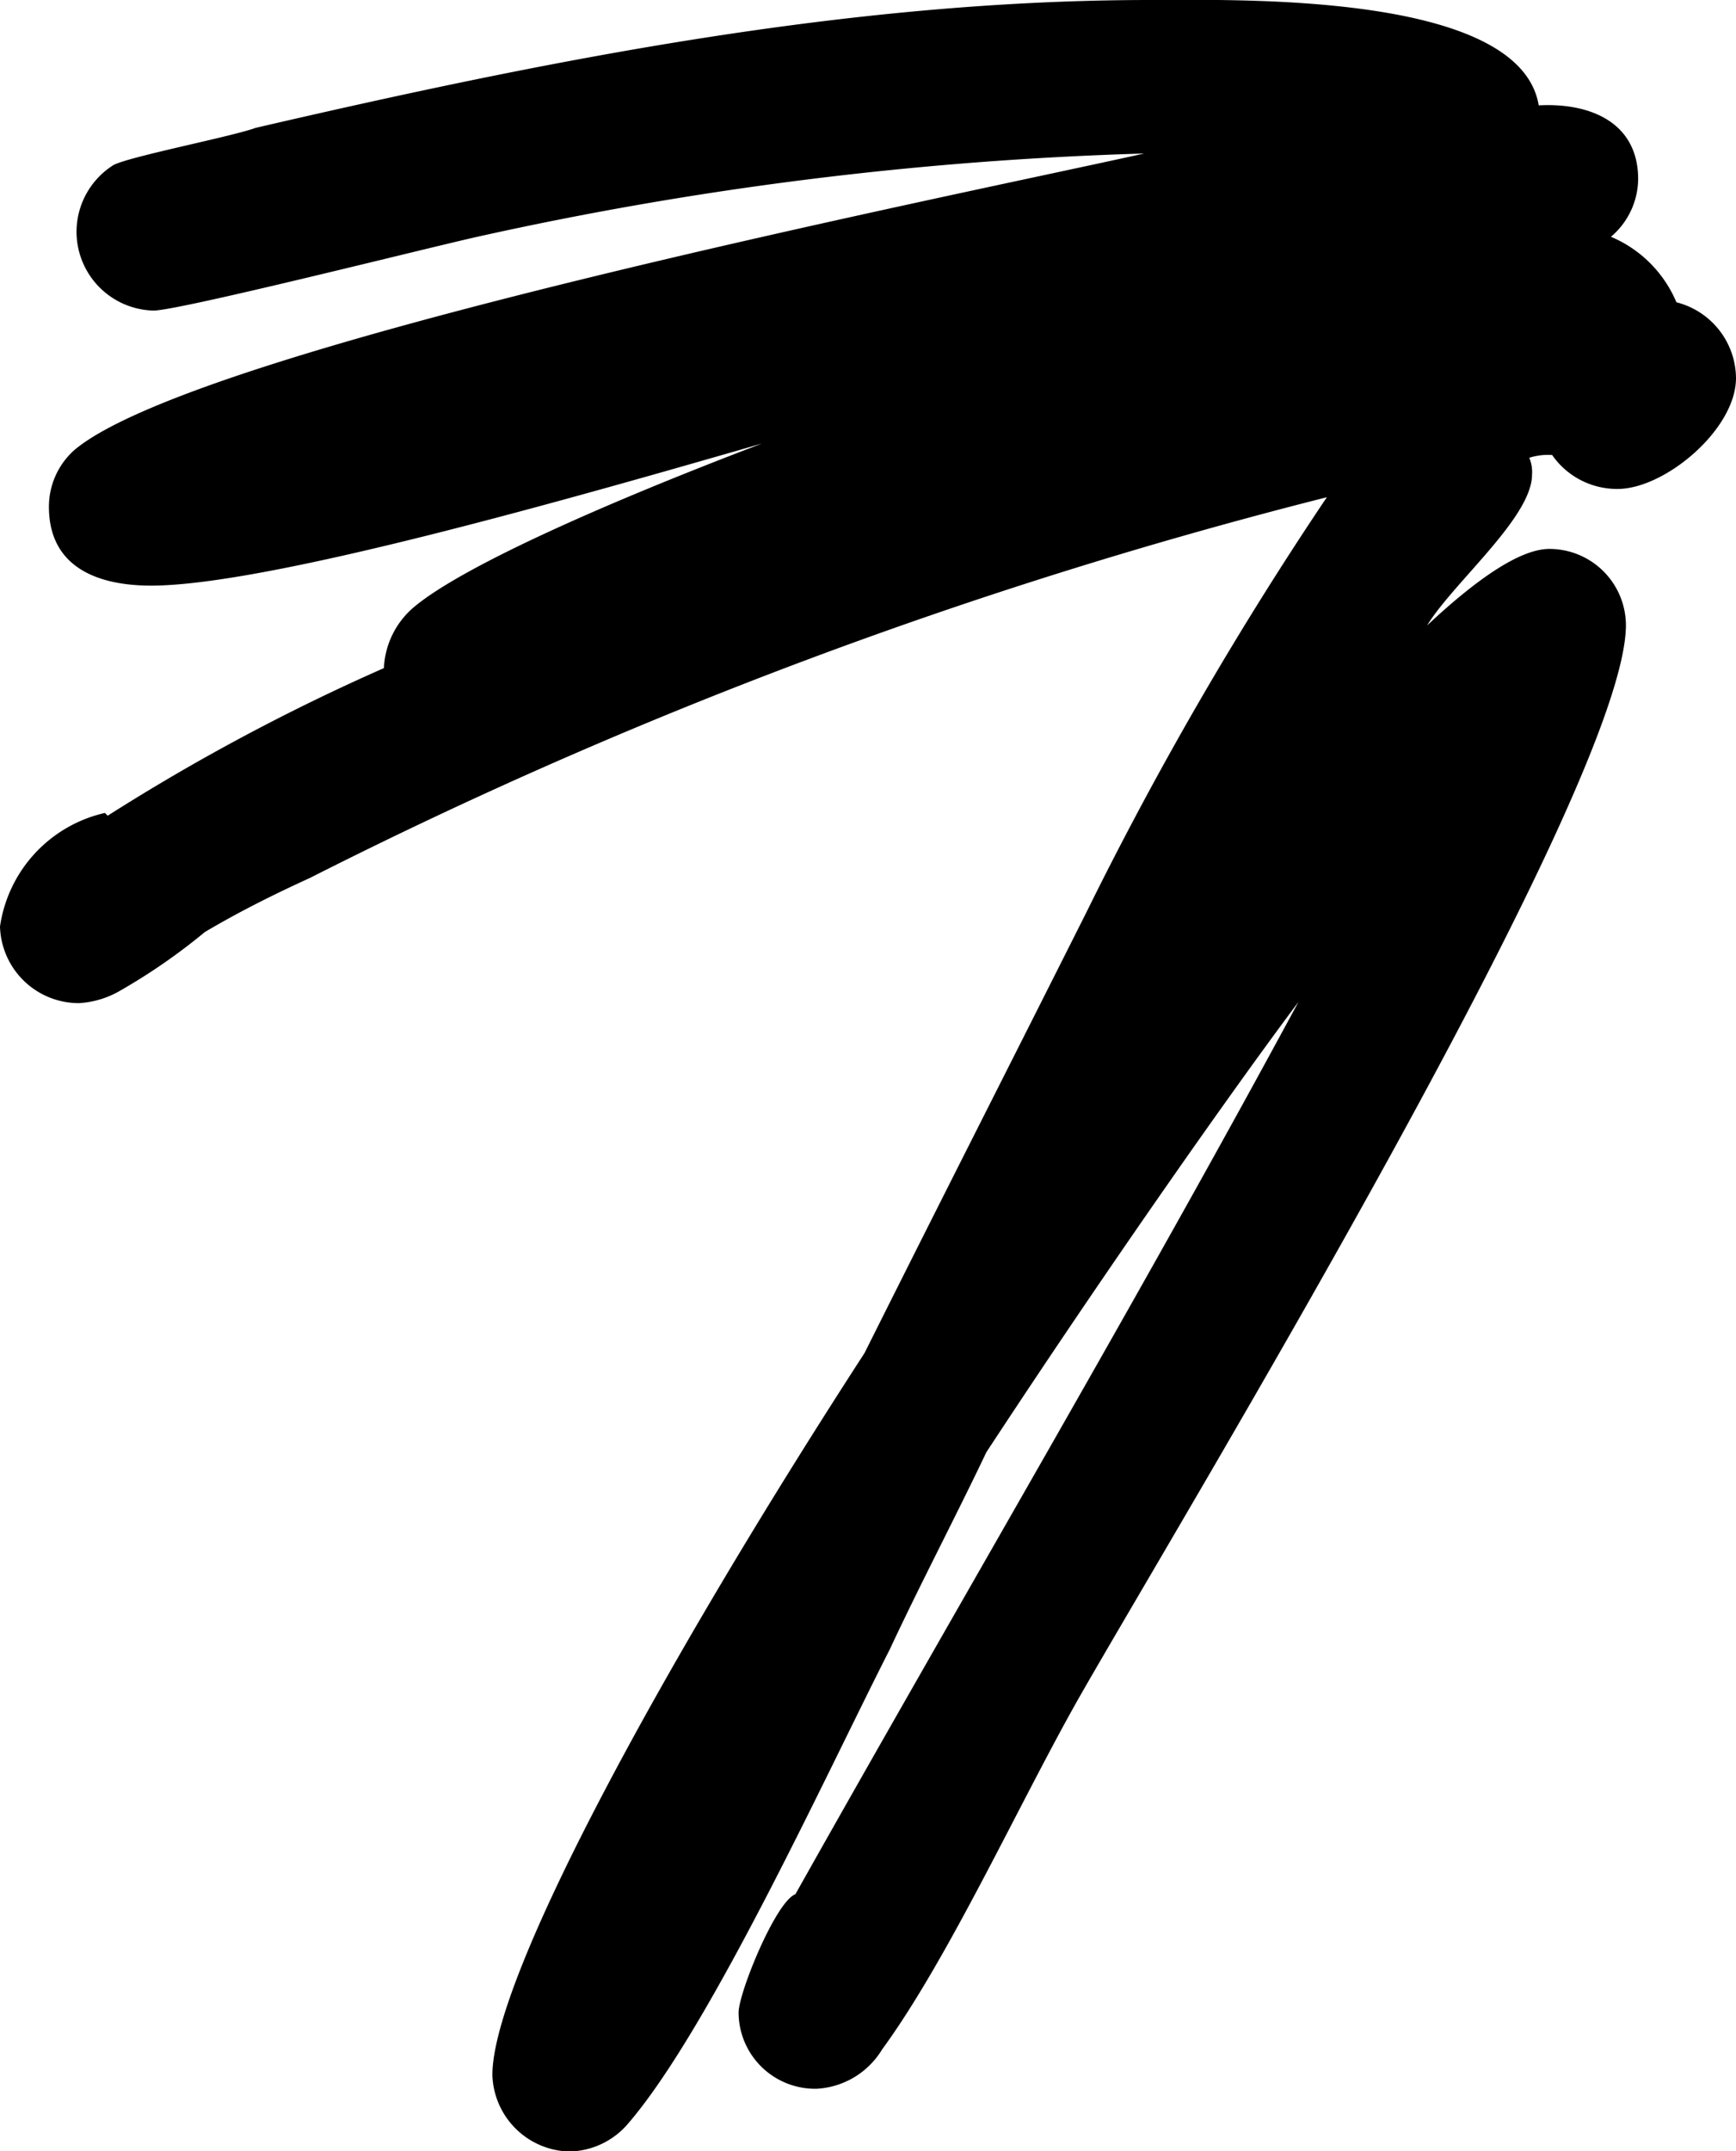
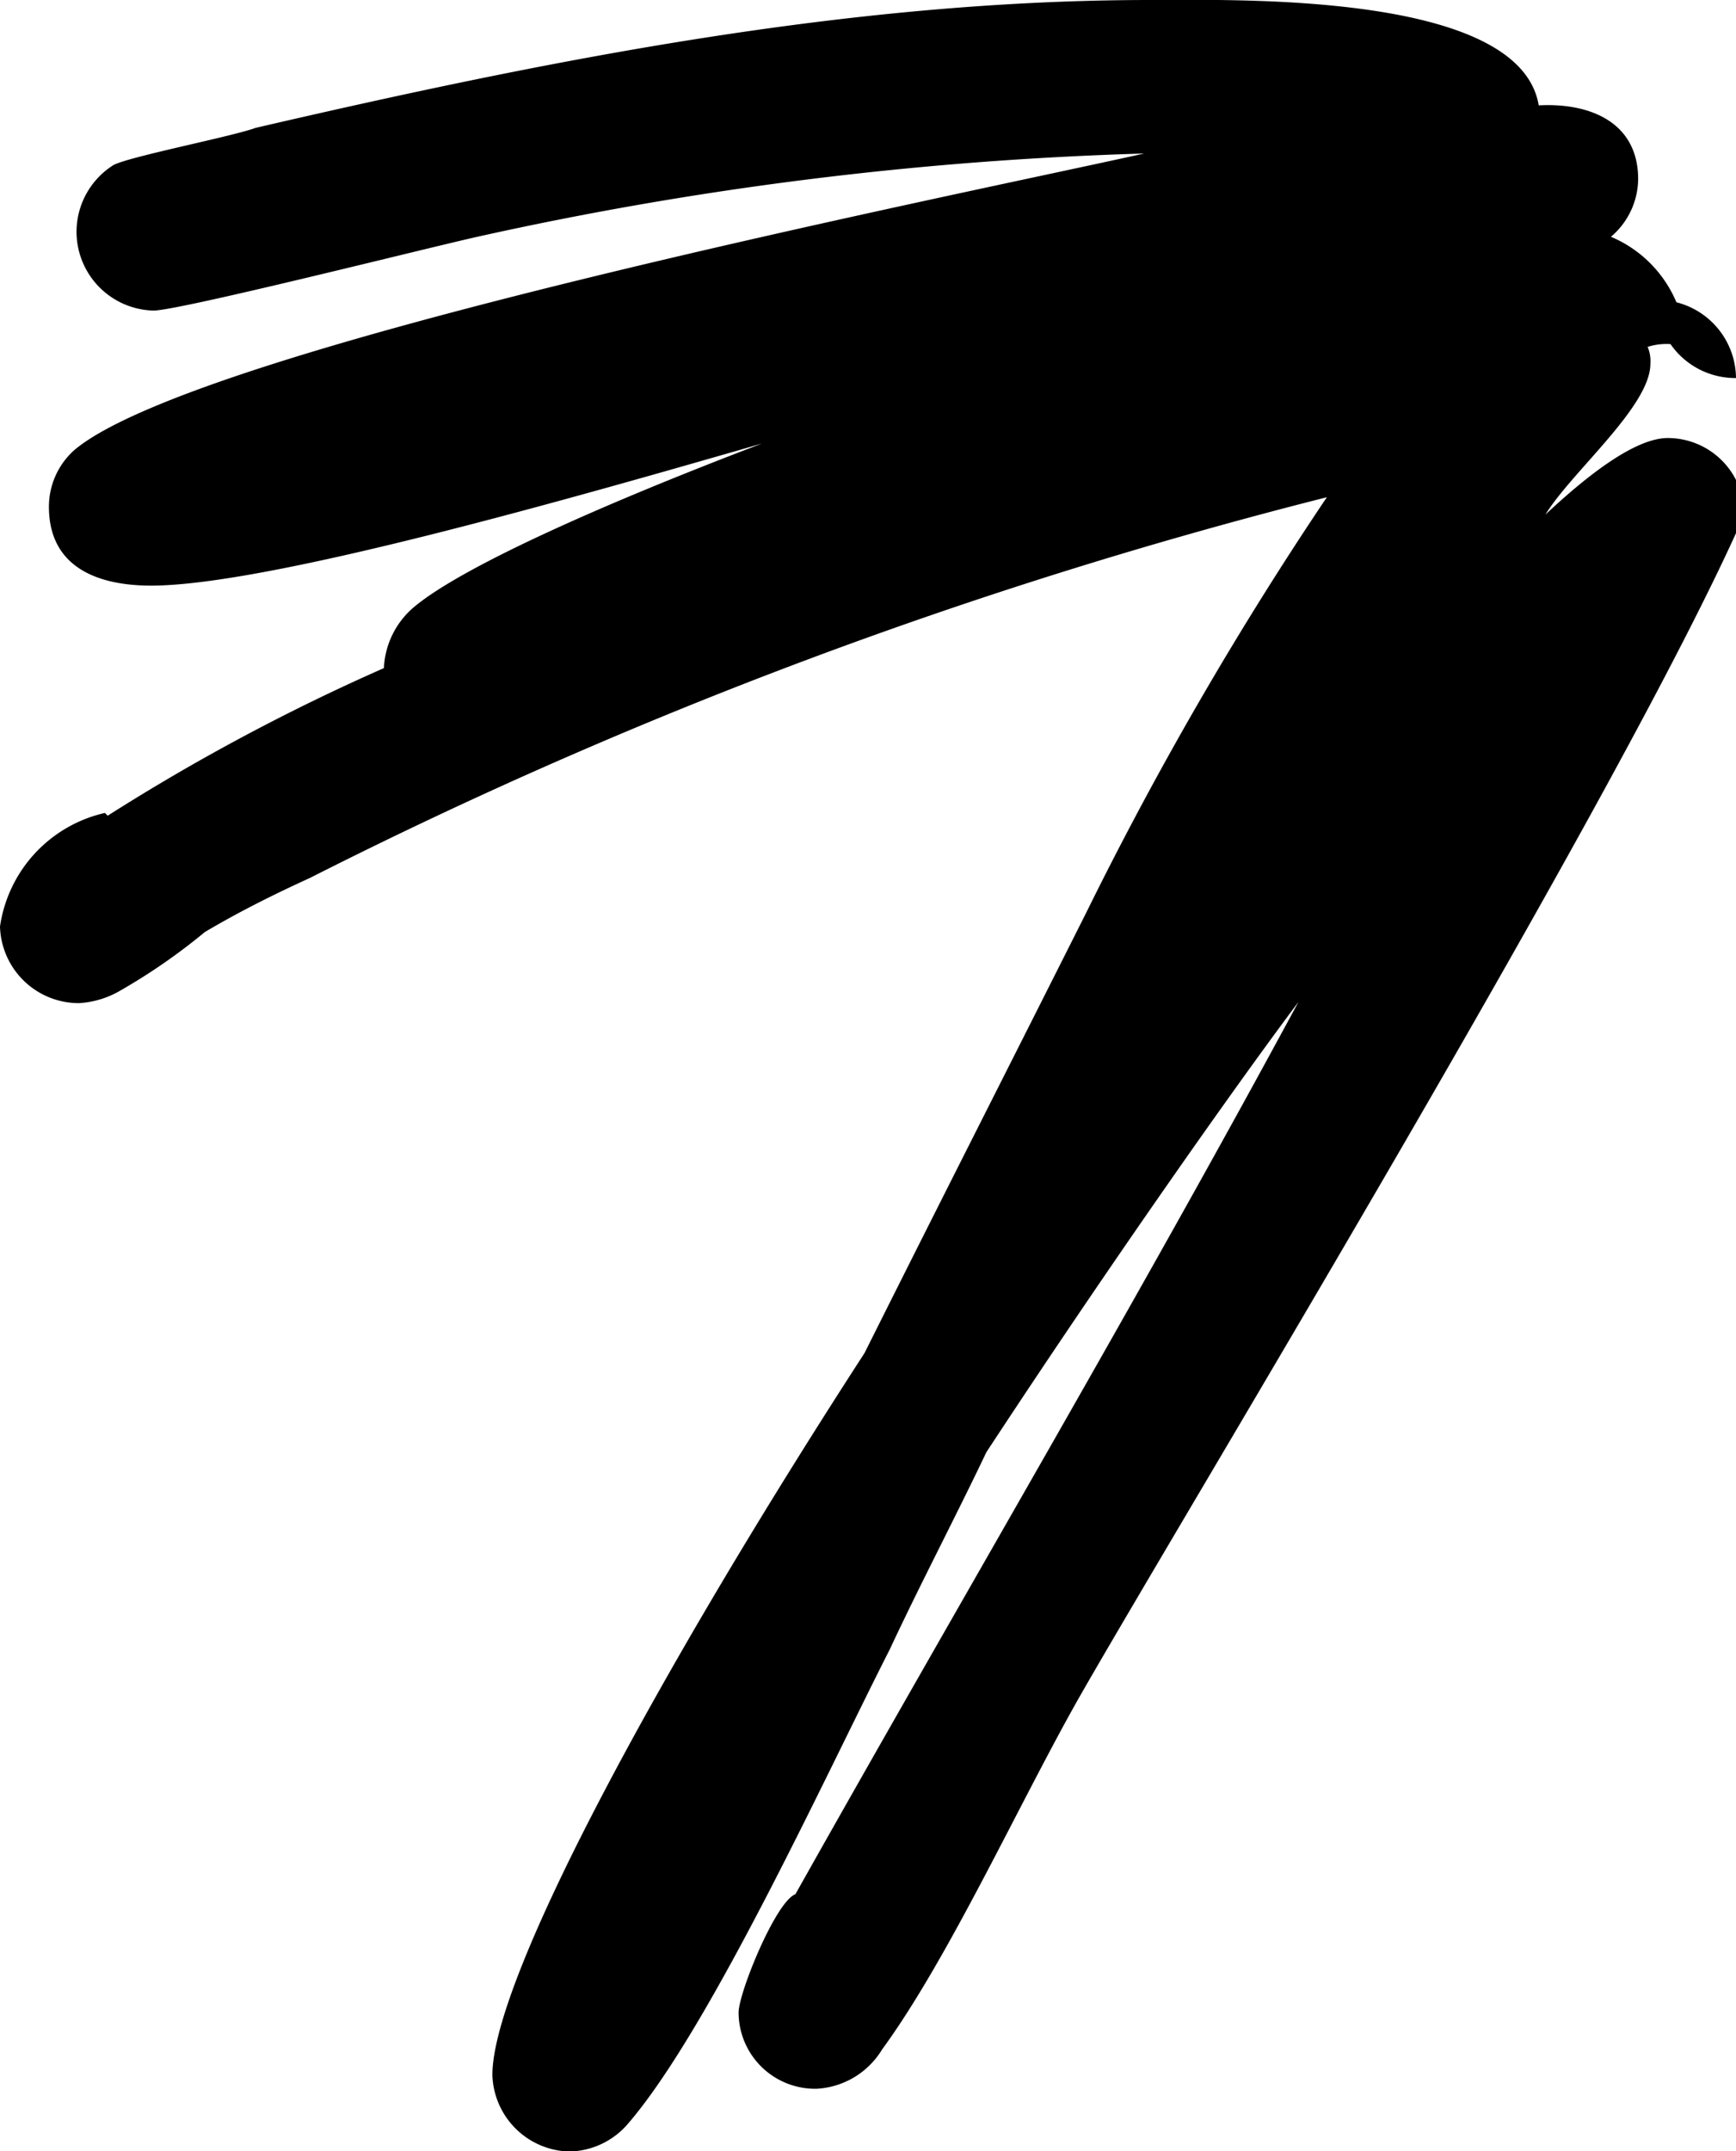
<svg xmlns="http://www.w3.org/2000/svg" viewBox="0 0 44 54.51">
  <title>7</title>
  <g id="Слой_2" data-name="Слой 2">
    <g id="Слой_1-2" data-name="Слой 1">
-       <path d="M2.66,20.6l.07.07a52.58,52.58,0,0,1,7-3.74,2.15,2.15,0,0,1,.72-1.51c1.15-1,4.68-2.59,8.86-4.18-4.75,1.37-12.53,3.6-15.48,3.6-1.3,0-2.59-.43-2.59-2a1.92,1.92,0,0,1,.65-1.44C5,8.79,24,5,29,3.89A89.87,89.87,0,0,0,12.1,6c-1.3.29-7.56,1.87-8.21,1.87A2,2,0,0,1,1.94,5.91a2,2,0,0,1,.94-1.73c.43-.22,3-.72,3.6-.94C13.9,1.52,21.53,0,29.16,0,31.32,0,38.52-.21,39,2.67c1.3-.07,2.52.43,2.52,1.87A1.94,1.94,0,0,1,40.83,6a3.11,3.11,0,0,1,1.66,1.66A2,2,0,0,1,44,9.58c0,1.3-1.8,2.81-3,2.81a2,2,0,0,1-1.66-.86,1.58,1.58,0,0,0-.58.07.92.92,0,0,1,.07.43c0,1.08-2,2.74-2.66,3.82,1.3-1.22,2.38-1.94,3.1-1.94a1.94,1.94,0,0,1,1.94,1.94C41.19,19.95,30,38.38,27.36,43c-1.51,2.66-3.31,6.62-5,8.93a2.07,2.07,0,0,1-1.66,1A1.94,1.94,0,0,1,18.72,51c0-.5.94-2.81,1.44-3,4.25-7.56,8.64-15,12.75-22.61C31.32,27.51,28.15,32,25,36.8c-.79,1.66-1.66,3.31-2.45,5-1.58,3.1-4.54,9.58-6.62,12a2,2,0,0,1-1.51.72,2,2,0,0,1-1.94-1.94c0-2.45,4.25-10.3,9.43-18.29,1.87-3.74,3.74-7.42,5.62-11.16A90.66,90.66,0,0,1,33.63,12.6,124.72,124.72,0,0,0,7.85,22.25c-.94.43-1.8.86-2.66,1.37A15.23,15.23,0,0,1,3,25.13a2.34,2.34,0,0,1-1,.29A2,2,0,0,1,0,23.48,3.46,3.46,0,0,1,2.66,20.6Z" />
+       <path d="M2.66,20.6l.07.07a52.58,52.58,0,0,1,7-3.74,2.15,2.15,0,0,1,.72-1.51c1.15-1,4.68-2.59,8.86-4.18-4.75,1.37-12.53,3.6-15.48,3.6-1.3,0-2.59-.43-2.59-2a1.92,1.92,0,0,1,.65-1.44C5,8.79,24,5,29,3.89A89.87,89.87,0,0,0,12.1,6c-1.3.29-7.56,1.87-8.21,1.87A2,2,0,0,1,1.94,5.91a2,2,0,0,1,.94-1.73c.43-.22,3-.72,3.6-.94C13.9,1.52,21.53,0,29.16,0,31.32,0,38.52-.21,39,2.67c1.3-.07,2.52.43,2.52,1.87A1.94,1.94,0,0,1,40.83,6a3.11,3.11,0,0,1,1.66,1.66A2,2,0,0,1,44,9.58a2,2,0,0,1-1.66-.86,1.58,1.58,0,0,0-.58.07.92.92,0,0,1,.07.43c0,1.08-2,2.74-2.66,3.82,1.3-1.22,2.38-1.94,3.1-1.94a1.94,1.94,0,0,1,1.94,1.94C41.19,19.95,30,38.38,27.36,43c-1.51,2.66-3.31,6.62-5,8.93a2.07,2.07,0,0,1-1.66,1A1.94,1.94,0,0,1,18.72,51c0-.5.94-2.81,1.44-3,4.25-7.56,8.64-15,12.75-22.61C31.32,27.51,28.15,32,25,36.8c-.79,1.66-1.66,3.31-2.45,5-1.58,3.1-4.54,9.58-6.62,12a2,2,0,0,1-1.51.72,2,2,0,0,1-1.94-1.94c0-2.45,4.25-10.3,9.43-18.29,1.87-3.74,3.74-7.42,5.62-11.16A90.66,90.66,0,0,1,33.63,12.6,124.72,124.72,0,0,0,7.85,22.25c-.94.43-1.8.86-2.66,1.37A15.23,15.23,0,0,1,3,25.13a2.34,2.34,0,0,1-1,.29A2,2,0,0,1,0,23.48,3.46,3.46,0,0,1,2.66,20.6Z" />
    </g>
  </g>
</svg>